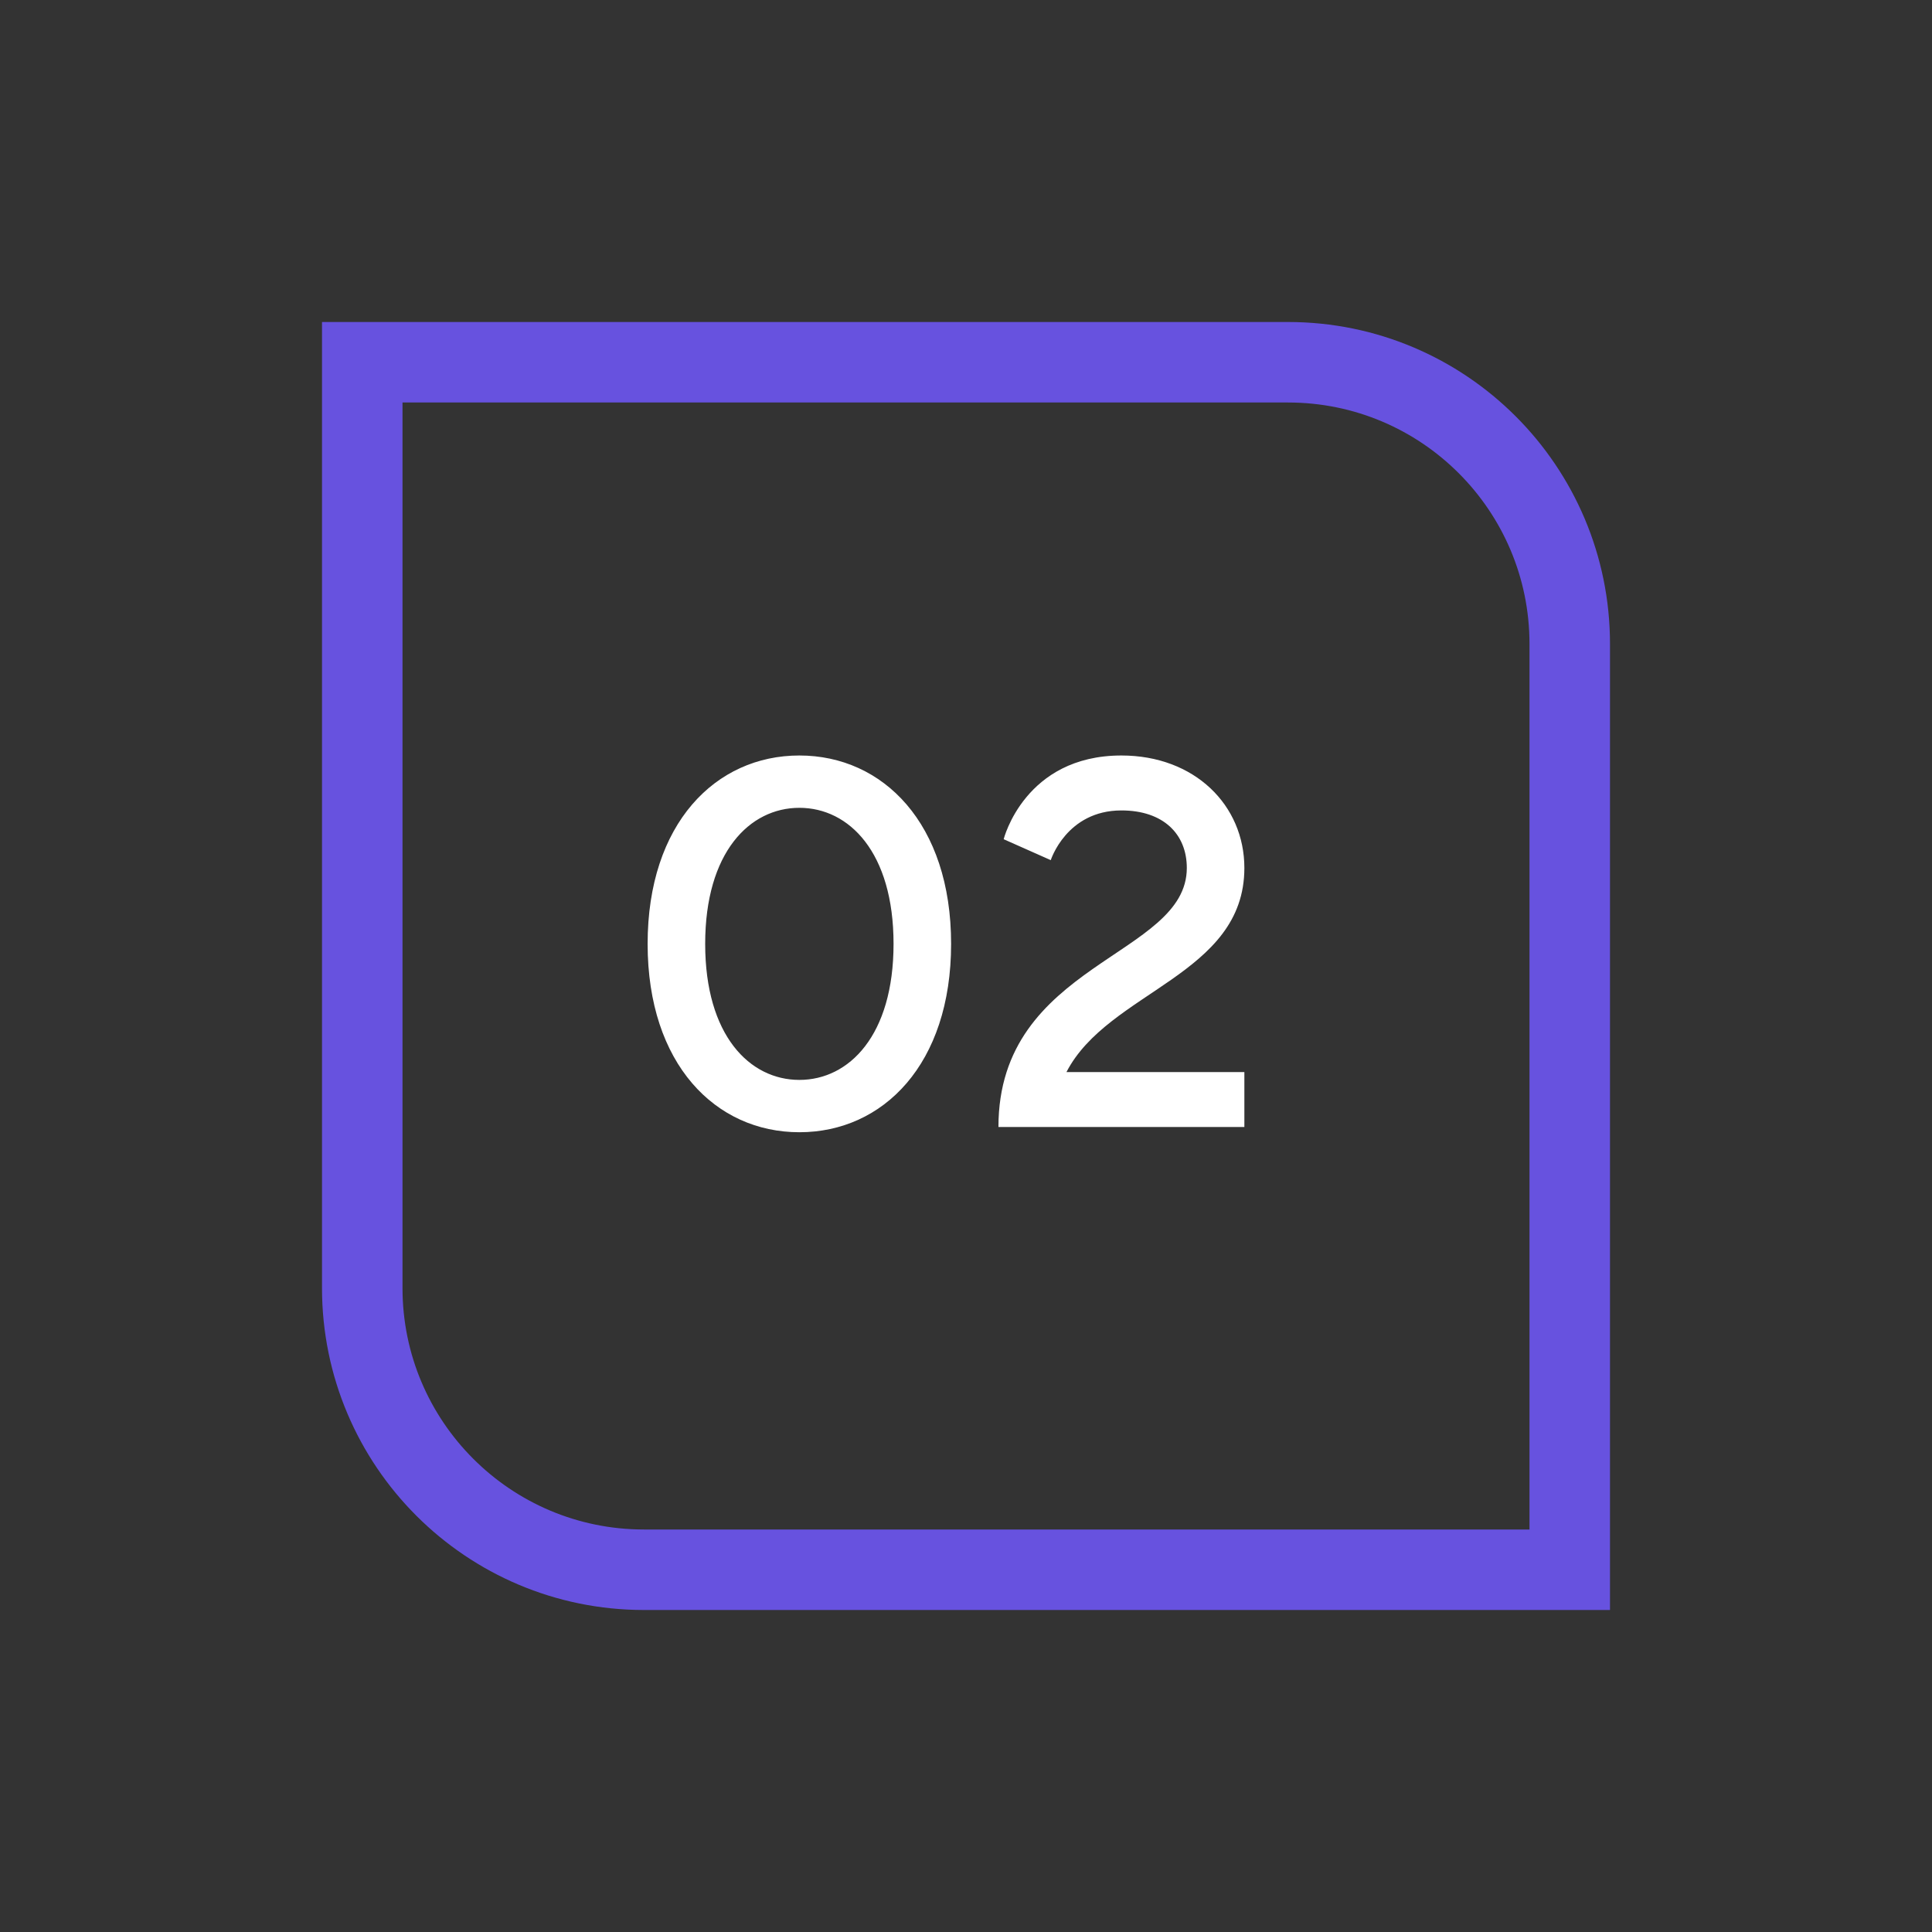
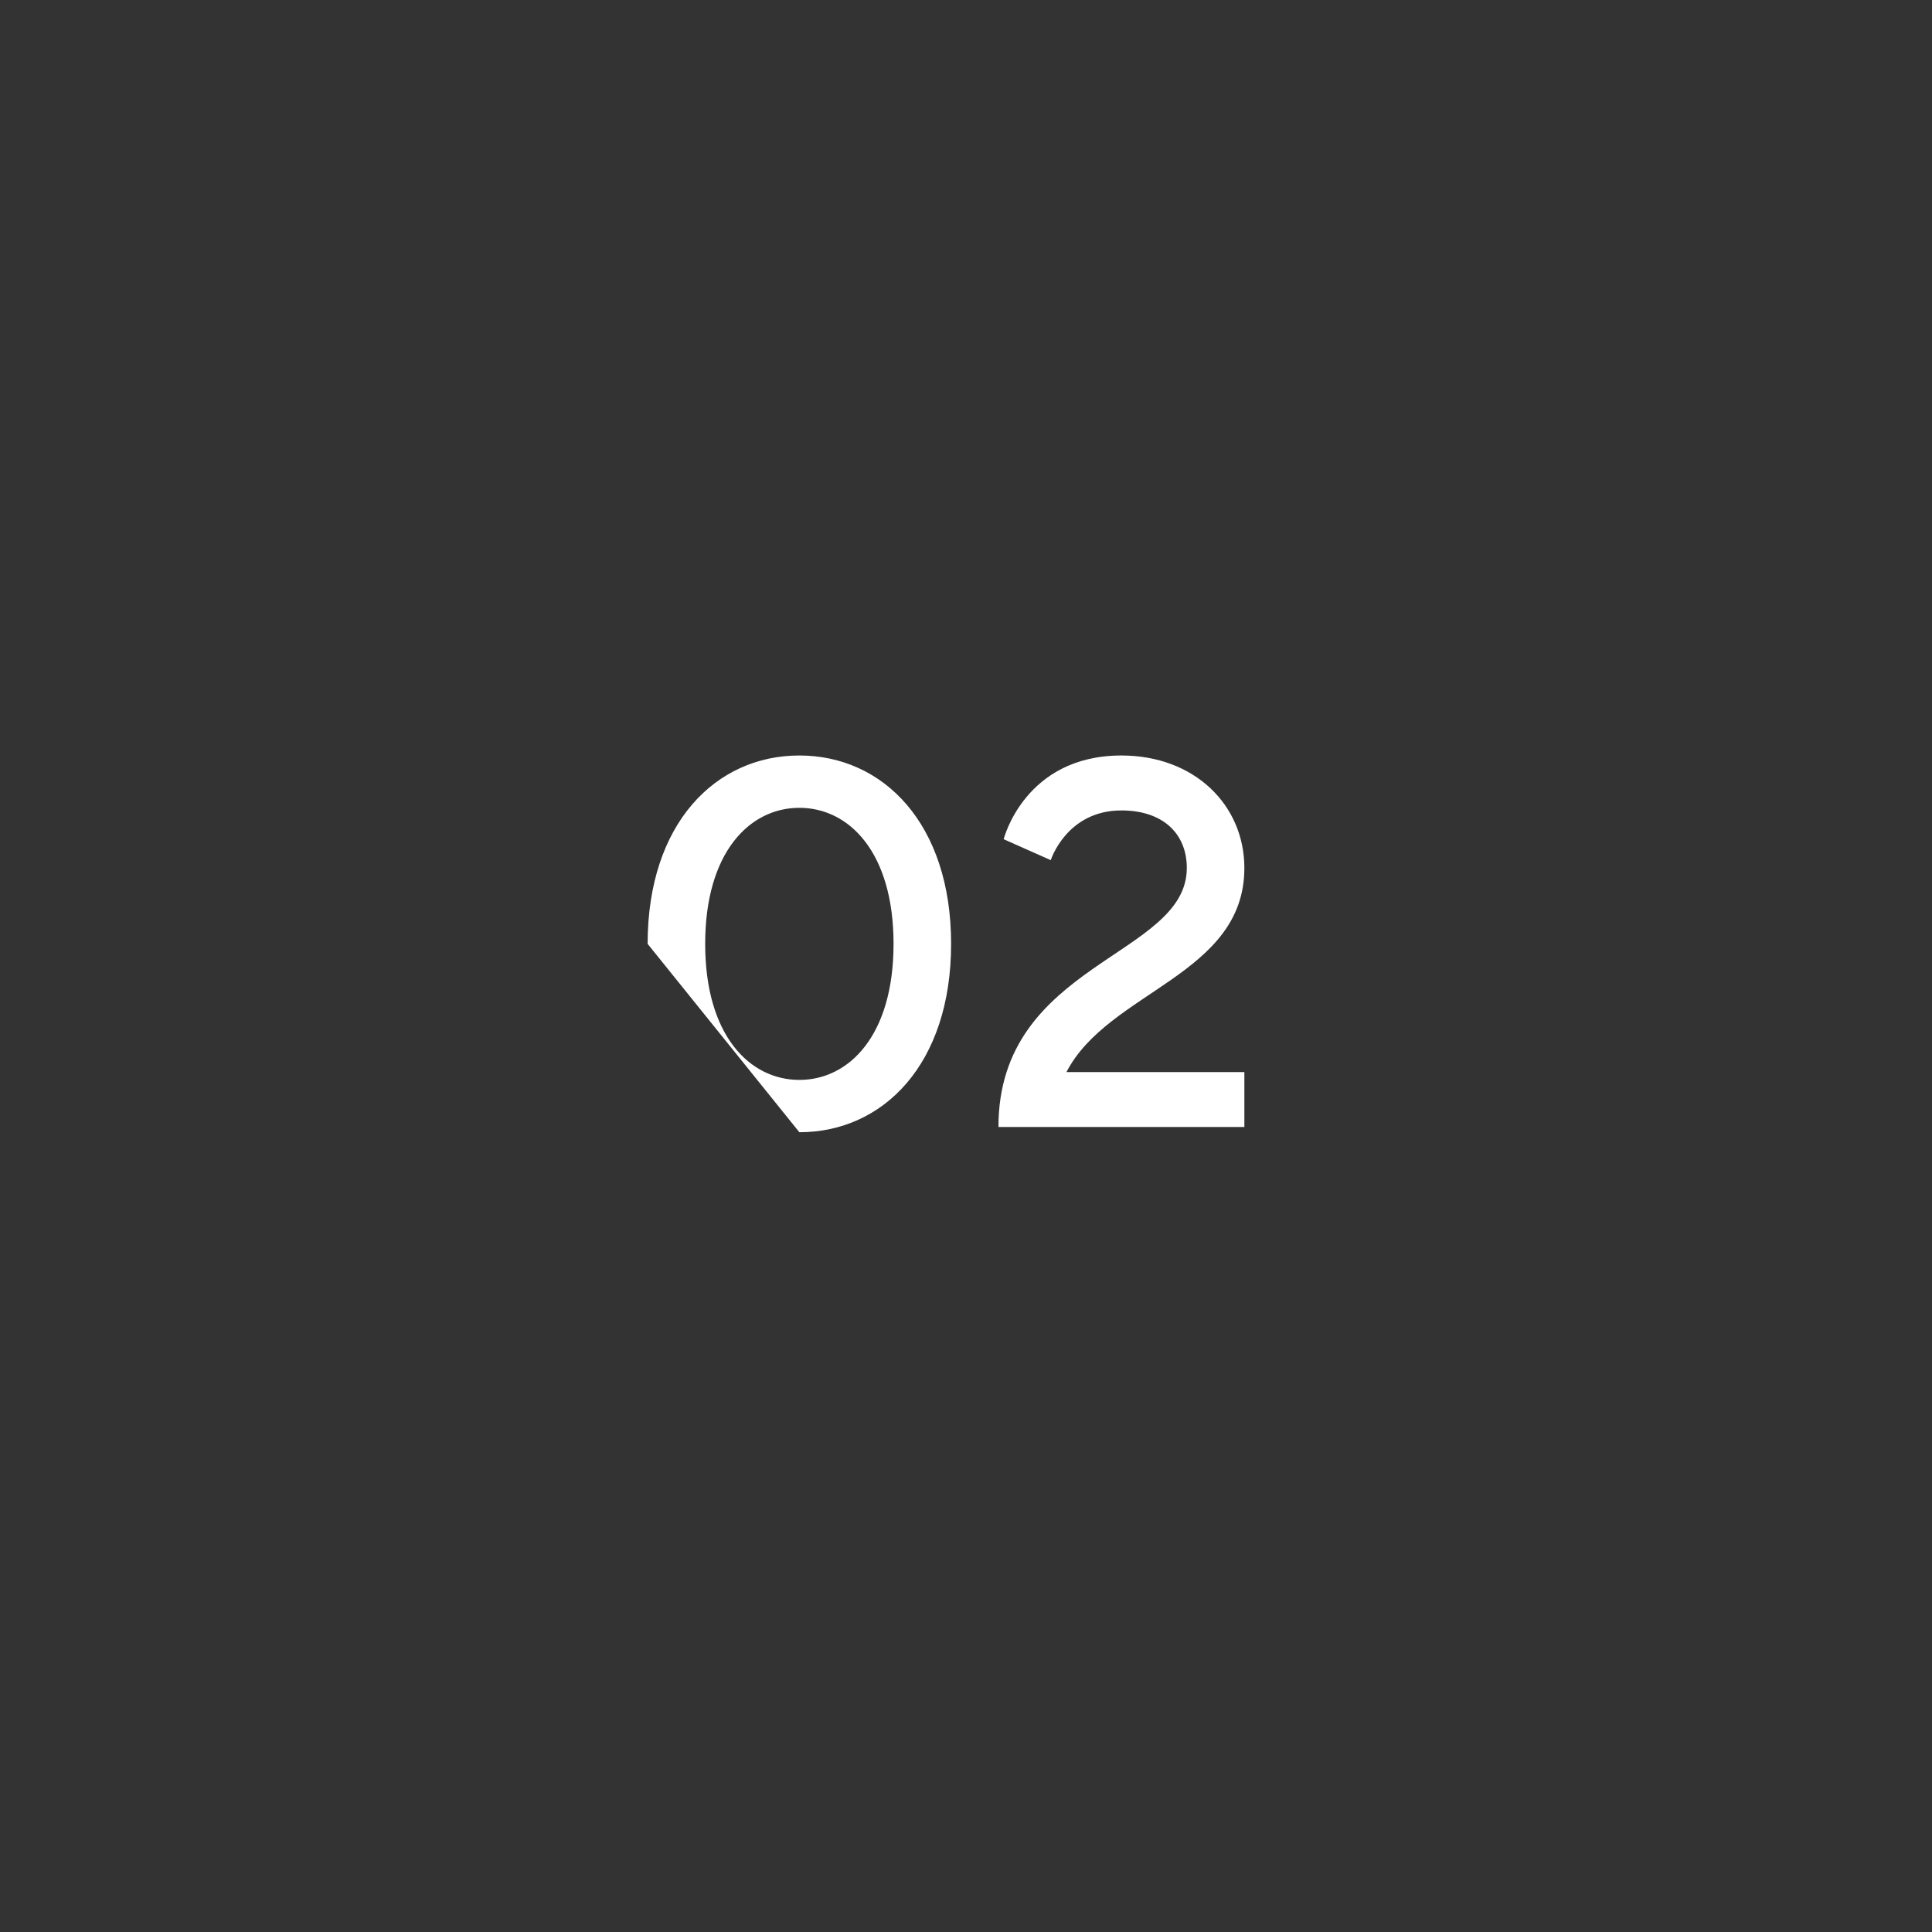
<svg xmlns="http://www.w3.org/2000/svg" width="48" height="48" viewBox="0 0 48 48" fill="none">
  <rect x="0" y="0" width="48" height="48" fill="#333333" stroke="none" />
-   <path d="M9 9H32C35.866 9 39 12.134 39 16V39H16C12.134 39 9 35.866 9 32V9Z" stroke="#6752DF" stroke-width="2" />
-   <path d="M22.2 23.45C22.2 25.725 21.095 26.83 19.86 26.83C18.625 26.83 17.52 25.725 17.52 23.45C17.52 21.175 18.625 20.07 19.86 20.07C21.095 20.07 22.2 21.175 22.2 23.45ZM19.86 28.13C21.94 28.13 23.63 26.44 23.63 23.45C23.63 20.46 21.94 18.77 19.86 18.77C17.78 18.77 16.09 20.46 16.09 23.45C16.09 26.44 17.78 28.13 19.86 28.13ZM26.496 26.635C27.536 24.62 30.916 24.23 30.916 21.565C30.916 20.005 29.681 18.77 27.861 18.77C25.456 18.77 24.936 20.85 24.936 20.85L26.106 21.37C26.106 21.37 26.496 20.135 27.861 20.135C28.901 20.135 29.486 20.72 29.486 21.565C29.486 23.775 24.806 23.905 24.806 28H30.916V26.635H26.496Z" fill="white" />
+   <path d="M22.2 23.45C22.2 25.725 21.095 26.83 19.86 26.83C18.625 26.83 17.52 25.725 17.52 23.45C17.52 21.175 18.625 20.07 19.86 20.07C21.095 20.07 22.2 21.175 22.2 23.45ZM19.86 28.13C21.94 28.13 23.63 26.44 23.63 23.45C23.63 20.46 21.94 18.77 19.86 18.77C17.78 18.77 16.09 20.46 16.09 23.45ZM26.496 26.635C27.536 24.62 30.916 24.23 30.916 21.565C30.916 20.005 29.681 18.77 27.861 18.77C25.456 18.77 24.936 20.85 24.936 20.85L26.106 21.37C26.106 21.37 26.496 20.135 27.861 20.135C28.901 20.135 29.486 20.72 29.486 21.565C29.486 23.775 24.806 23.905 24.806 28H30.916V26.635H26.496Z" fill="white" />
</svg>